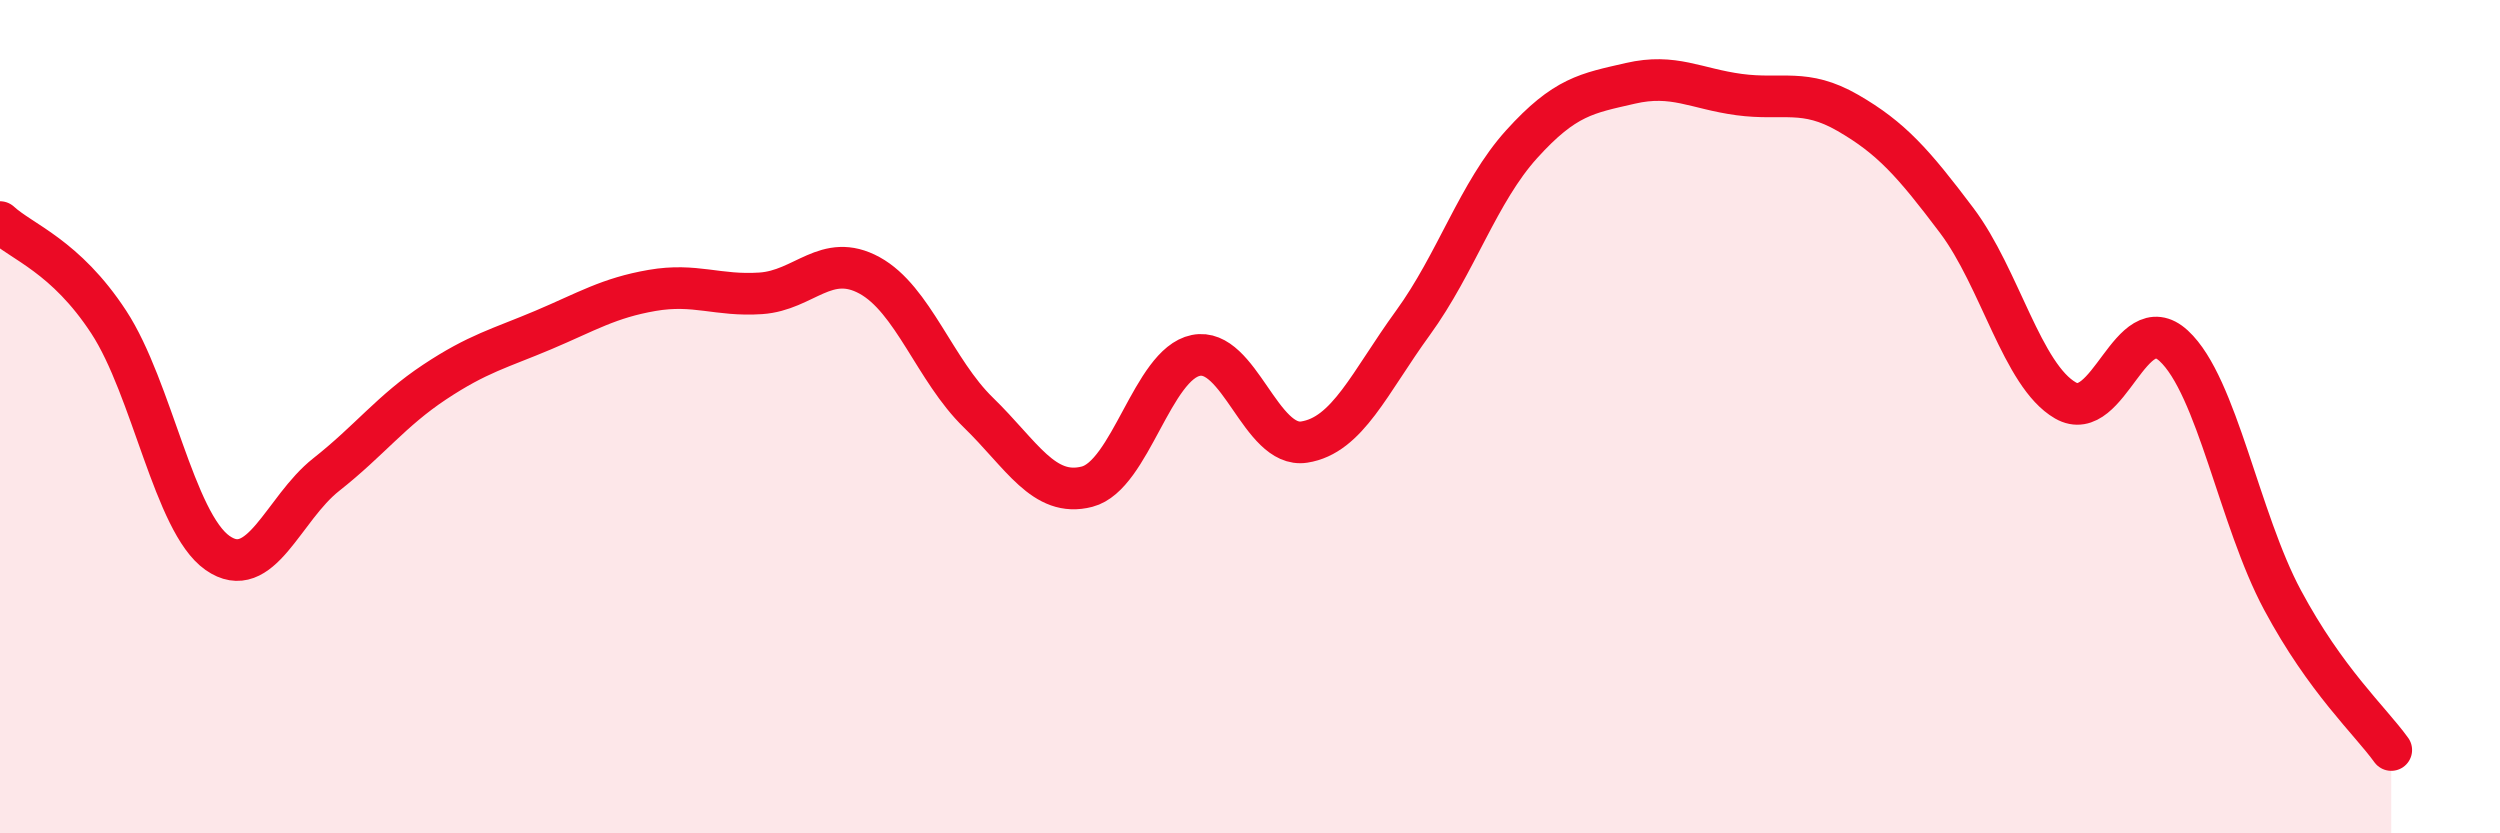
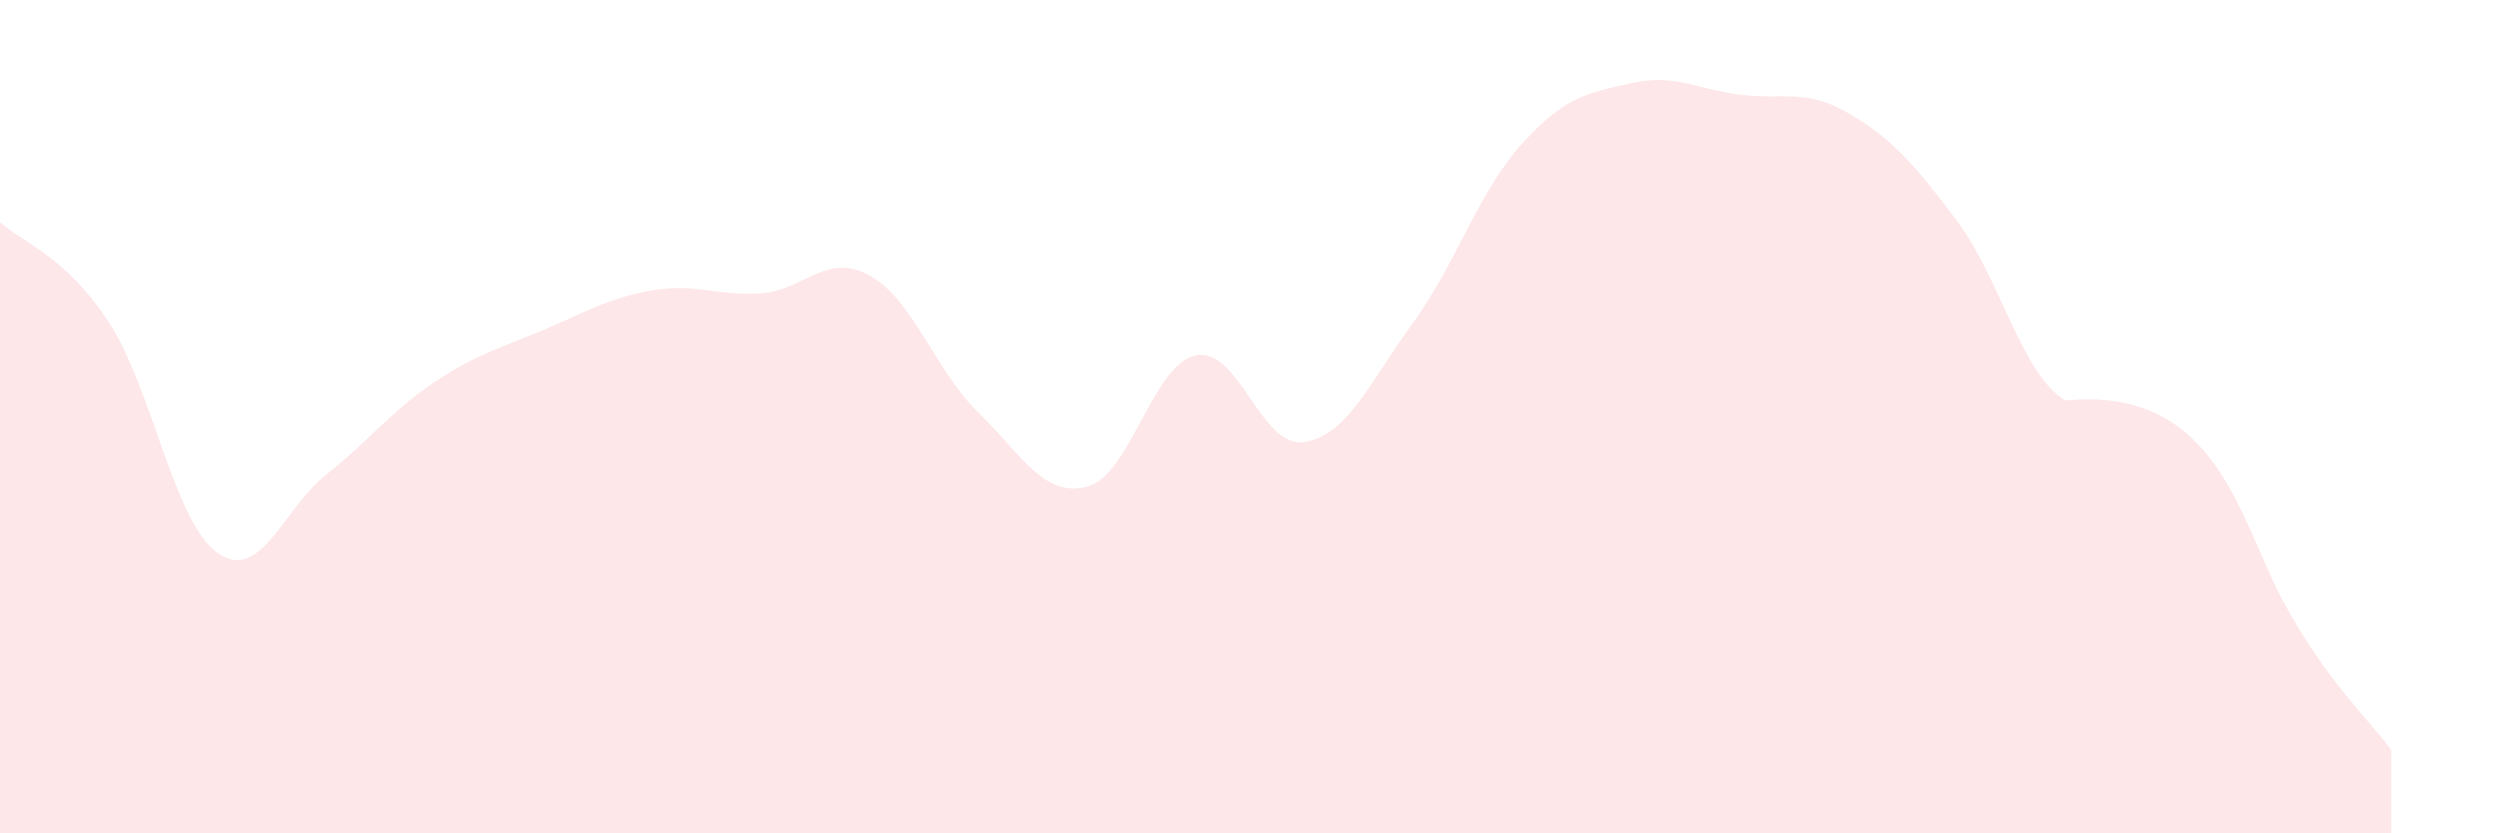
<svg xmlns="http://www.w3.org/2000/svg" width="60" height="20" viewBox="0 0 60 20">
-   <path d="M 0,5.33 C 0.52,5.81 1.57,6.14 2.61,7.73 C 3.65,9.32 4.18,12.54 5.22,13.27 C 6.26,14 6.79,12.21 7.83,11.39 C 8.87,10.57 9.39,9.86 10.43,9.17 C 11.47,8.48 12,8.36 13.04,7.92 C 14.08,7.48 14.61,7.15 15.65,6.97 C 16.69,6.79 17.22,7.11 18.26,7.04 C 19.3,6.97 19.83,6.04 20.87,6.61 C 21.91,7.18 22.44,8.89 23.48,9.9 C 24.52,10.91 25.05,11.95 26.09,11.68 C 27.13,11.41 27.66,8.74 28.7,8.53 C 29.74,8.32 30.26,10.77 31.3,10.61 C 32.34,10.45 32.87,9.18 33.91,7.75 C 34.95,6.32 35.48,4.61 36.52,3.46 C 37.56,2.31 38.09,2.24 39.13,2 C 40.17,1.76 40.7,2.13 41.74,2.27 C 42.78,2.41 43.31,2.11 44.35,2.71 C 45.39,3.31 45.92,3.91 46.96,5.29 C 48,6.67 48.53,9.01 49.57,9.61 C 50.61,10.21 51.13,7.34 52.17,8.3 C 53.21,9.26 53.74,12.46 54.78,14.4 C 55.82,16.34 56.87,17.28 57.39,18L57.39 20L0 20Z" fill="#EB0A25" opacity="0.1" stroke-linecap="round" stroke-linejoin="round" />
-   <path d="M 0,5.33 C 0.52,5.81 1.57,6.14 2.61,7.73 C 3.65,9.32 4.18,12.54 5.22,13.27 C 6.26,14 6.79,12.21 7.83,11.39 C 8.87,10.57 9.39,9.86 10.43,9.17 C 11.47,8.48 12,8.36 13.04,7.92 C 14.08,7.48 14.61,7.15 15.65,6.97 C 16.69,6.79 17.22,7.11 18.26,7.04 C 19.3,6.97 19.83,6.04 20.87,6.61 C 21.91,7.18 22.44,8.89 23.48,9.9 C 24.52,10.91 25.05,11.95 26.09,11.68 C 27.13,11.41 27.66,8.74 28.7,8.53 C 29.74,8.32 30.26,10.77 31.3,10.61 C 32.34,10.45 32.87,9.18 33.91,7.75 C 34.95,6.32 35.48,4.61 36.52,3.46 C 37.56,2.31 38.09,2.24 39.13,2 C 40.17,1.76 40.7,2.13 41.74,2.27 C 42.78,2.41 43.31,2.11 44.35,2.71 C 45.39,3.31 45.92,3.91 46.96,5.29 C 48,6.67 48.53,9.01 49.57,9.61 C 50.61,10.21 51.13,7.34 52.17,8.3 C 53.21,9.26 53.74,12.46 54.78,14.4 C 55.82,16.34 56.87,17.28 57.39,18" stroke="#EB0A25" stroke-width="1" fill="none" stroke-linecap="round" stroke-linejoin="round" />
+   <path d="M 0,5.33 C 0.52,5.81 1.57,6.14 2.61,7.73 C 3.65,9.32 4.18,12.54 5.22,13.27 C 6.26,14 6.79,12.21 7.83,11.39 C 8.87,10.57 9.39,9.86 10.43,9.17 C 11.47,8.48 12,8.36 13.04,7.92 C 14.08,7.48 14.61,7.15 15.65,6.97 C 16.69,6.79 17.22,7.11 18.26,7.04 C 19.3,6.97 19.83,6.04 20.87,6.61 C 21.91,7.18 22.44,8.89 23.48,9.9 C 24.52,10.91 25.05,11.95 26.09,11.68 C 27.13,11.41 27.66,8.74 28.7,8.53 C 29.74,8.32 30.26,10.77 31.3,10.61 C 32.34,10.45 32.87,9.18 33.91,7.75 C 34.95,6.32 35.48,4.61 36.52,3.46 C 37.56,2.31 38.09,2.24 39.13,2 C 40.17,1.76 40.7,2.13 41.74,2.27 C 42.78,2.41 43.31,2.11 44.35,2.71 C 45.39,3.31 45.92,3.91 46.96,5.29 C 48,6.67 48.53,9.01 49.57,9.61 C 53.21,9.26 53.74,12.46 54.78,14.4 C 55.82,16.34 56.87,17.28 57.39,18L57.39 20L0 20Z" fill="#EB0A25" opacity="0.1" stroke-linecap="round" stroke-linejoin="round" />
</svg>